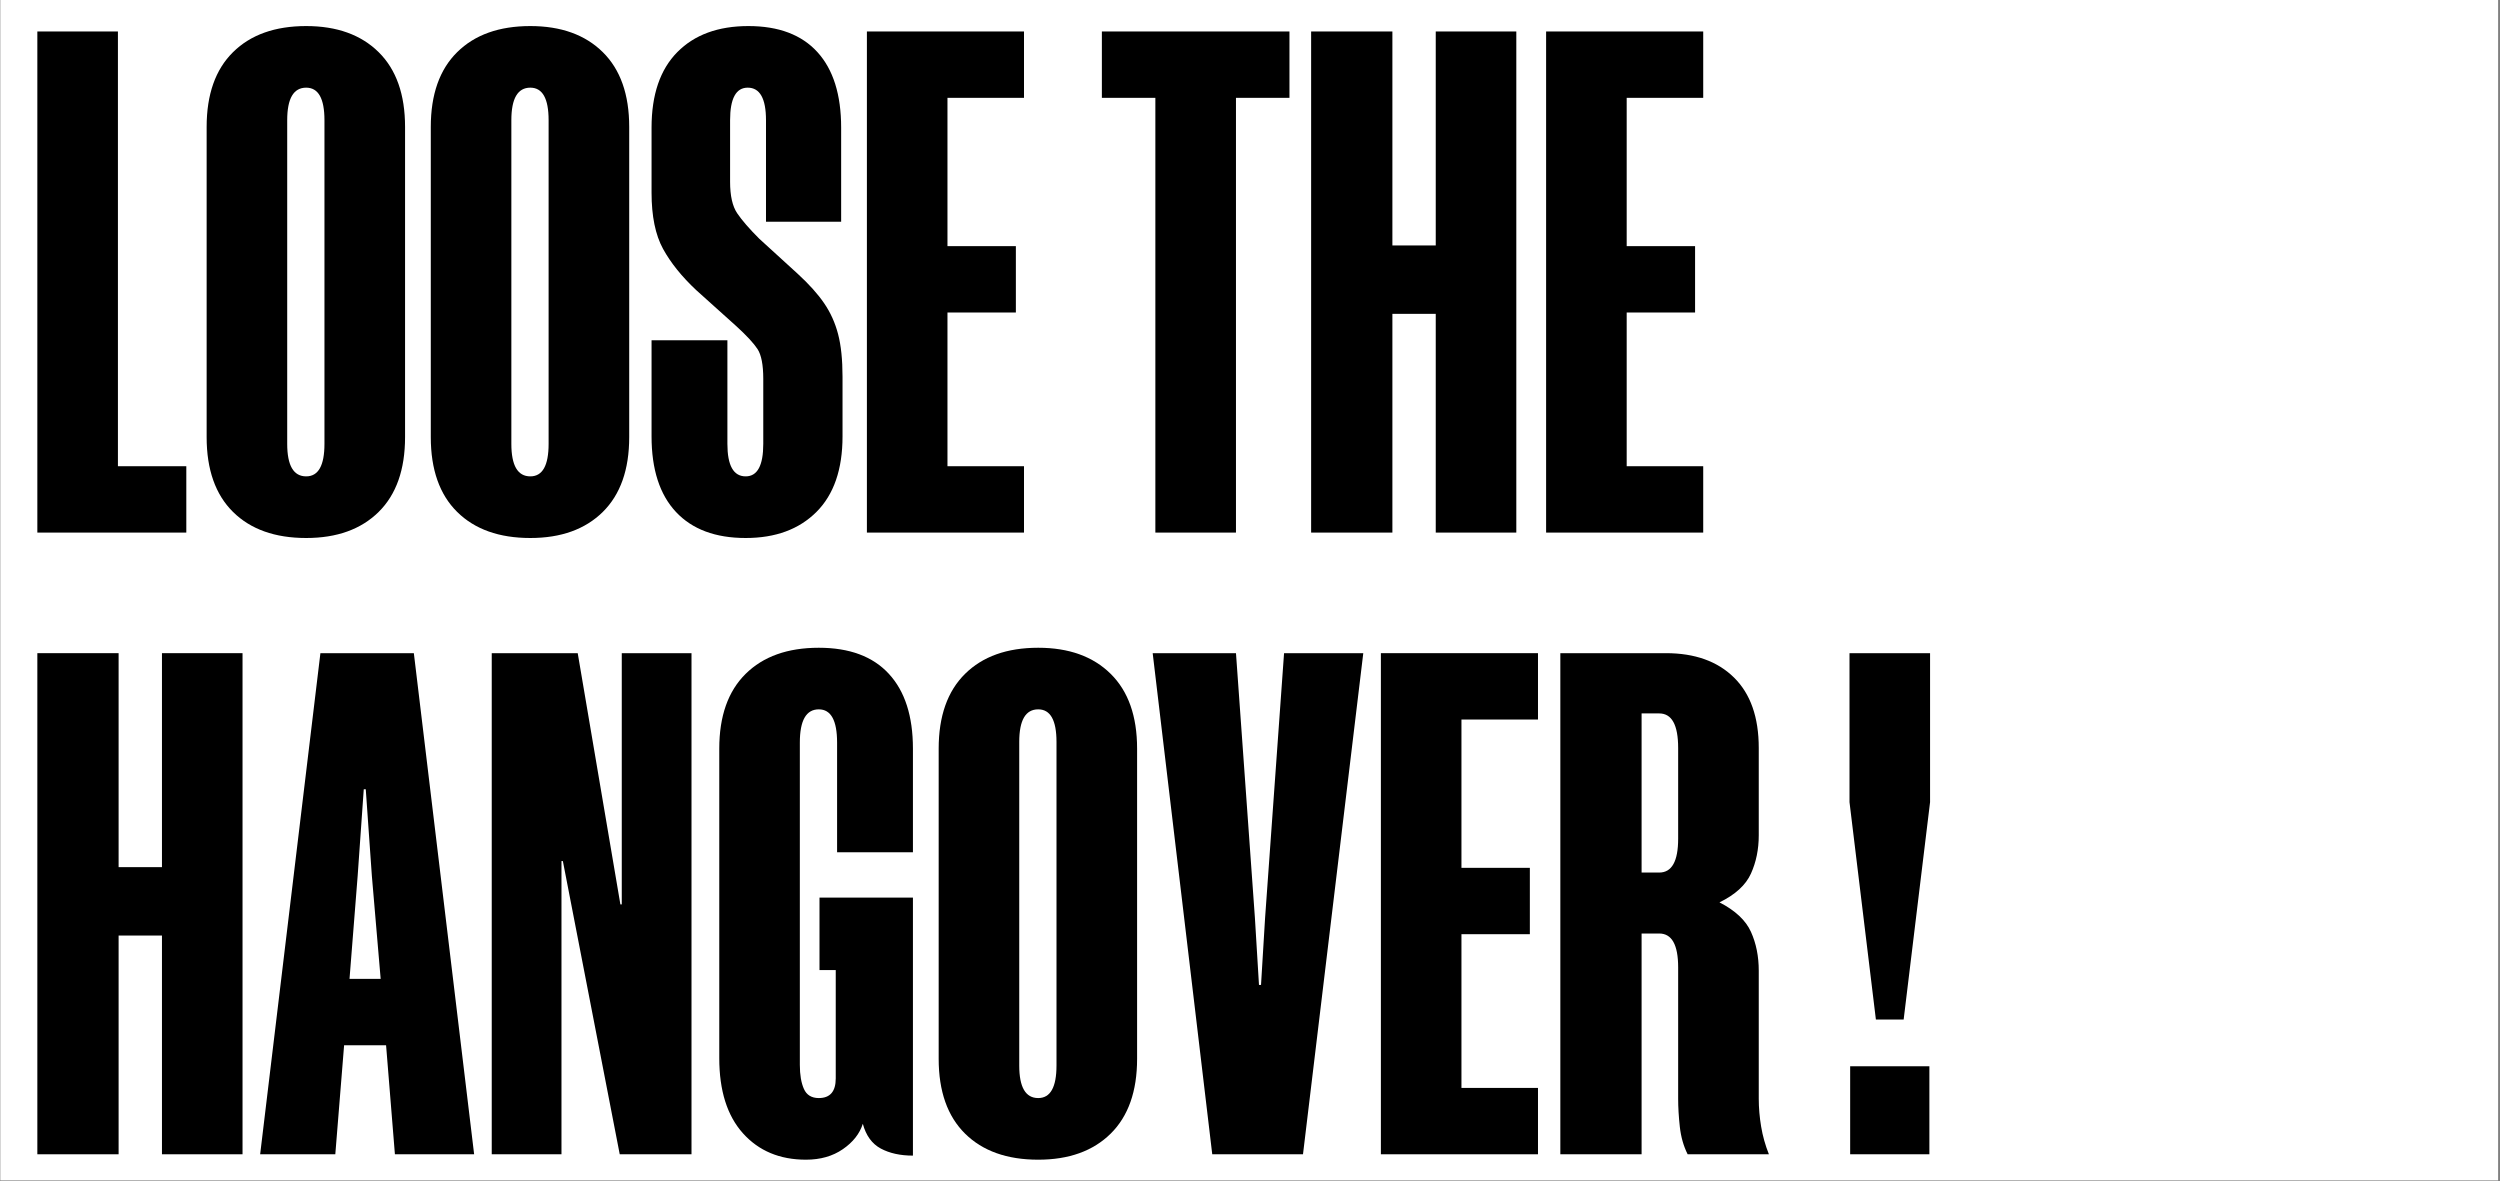
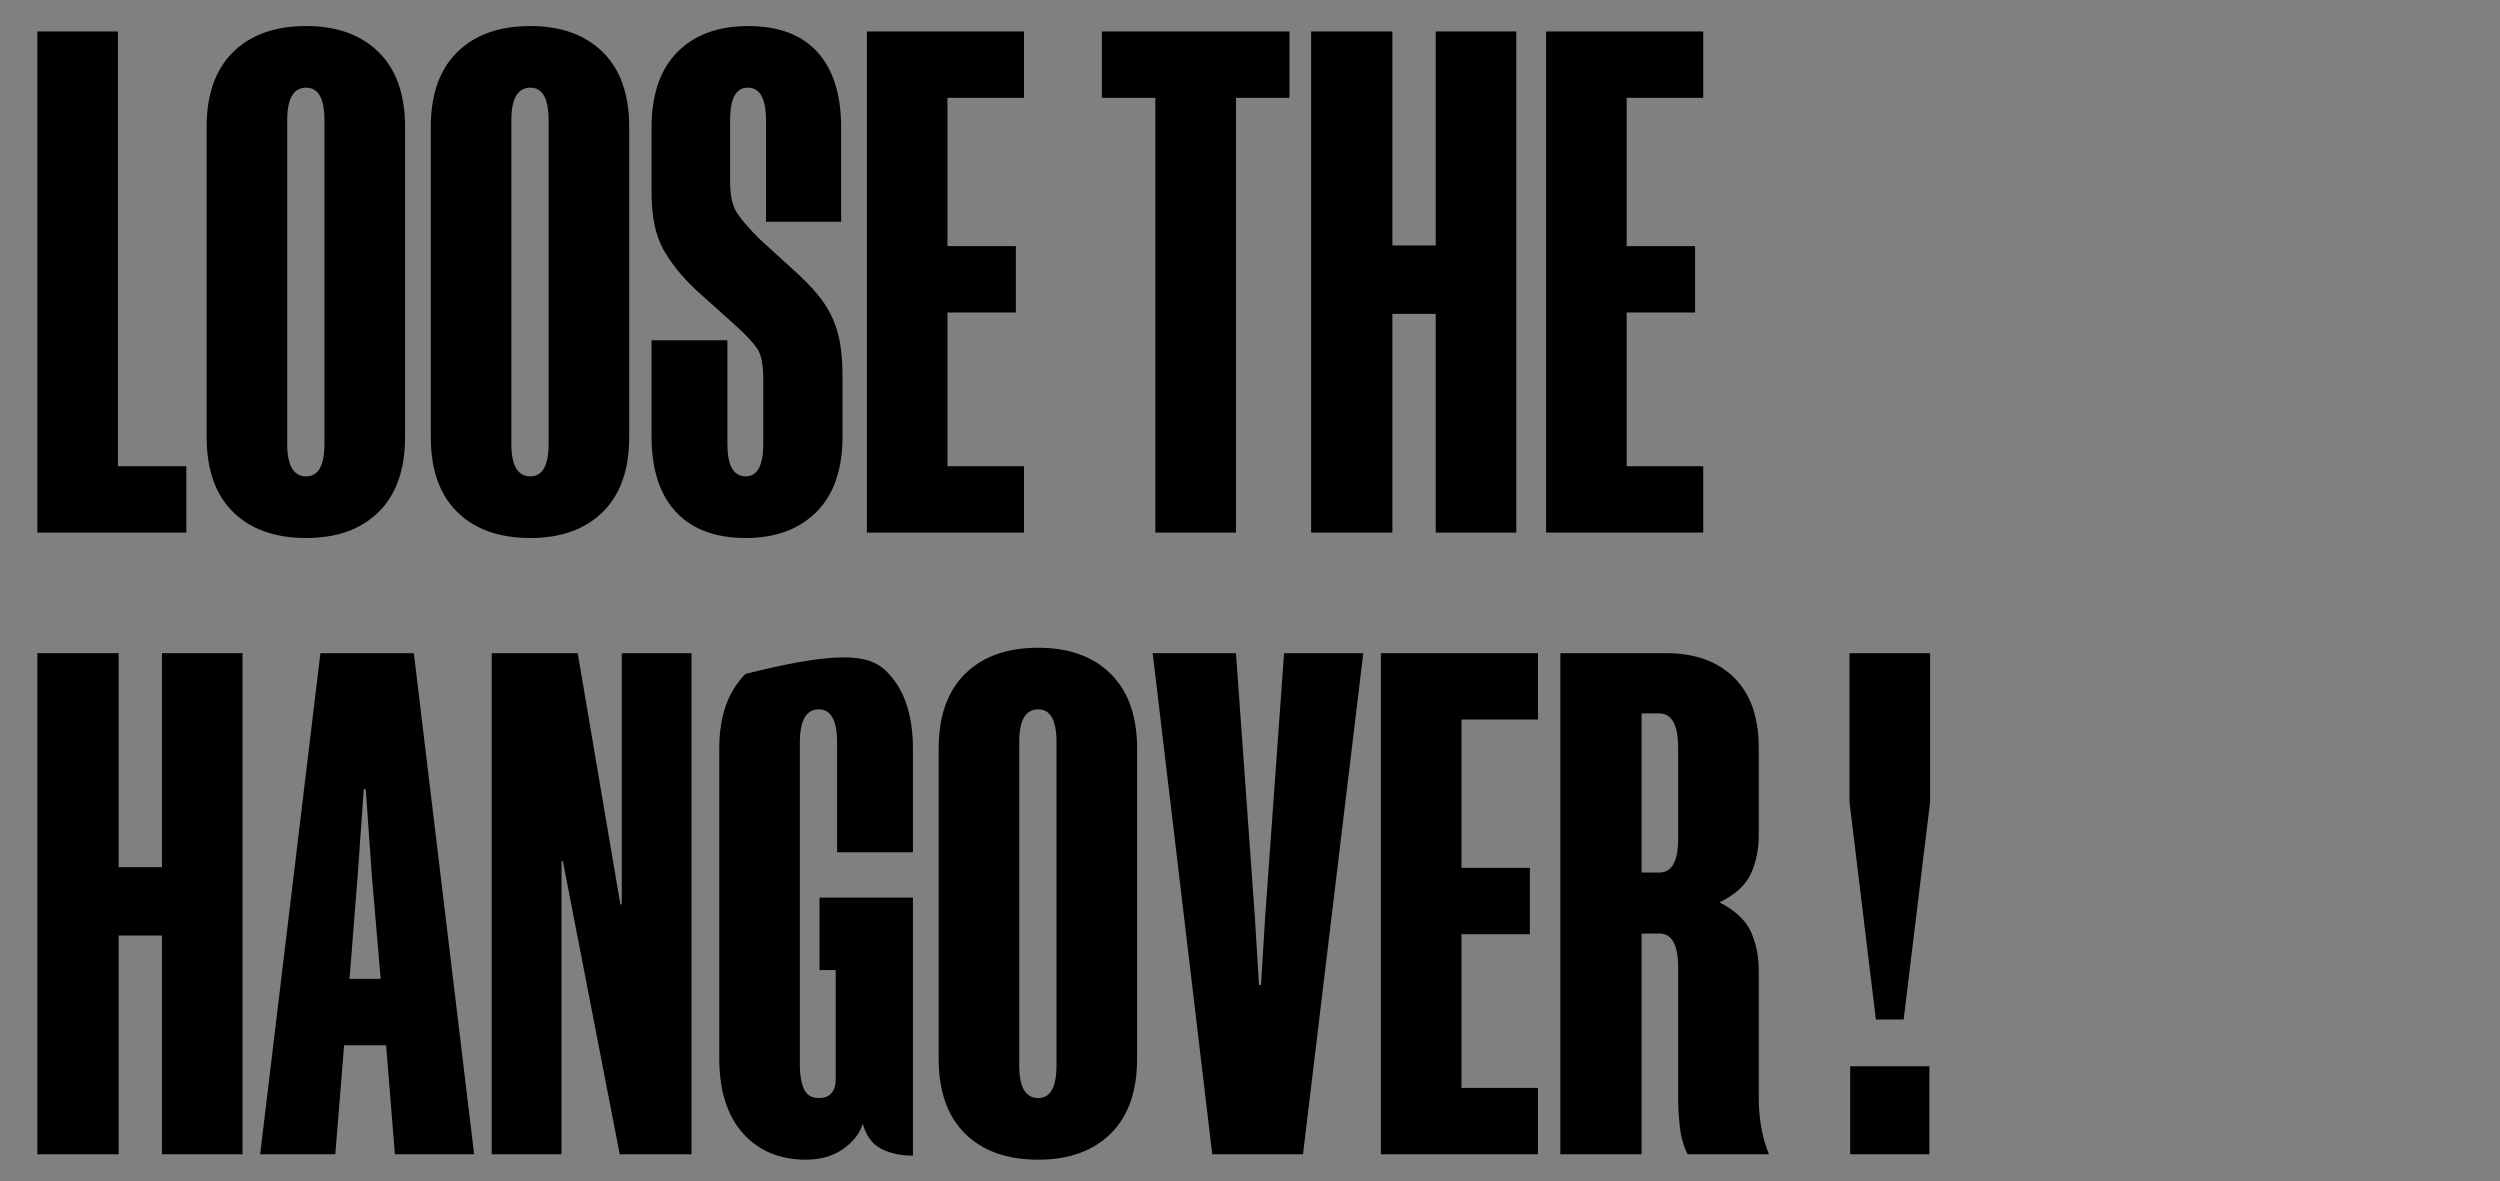
<svg xmlns="http://www.w3.org/2000/svg" version="1.0" preserveAspectRatio="xMidYMid meet" height="750" viewBox="0 0 1190.25 562.5" zoomAndPan="magnify" width="1587">
  <rect x="0" y="0" width="1190.25" height="562.5" fill="#808080" stroke="none" />
  <defs>
    <g />
    <clipPath id="8e6a5b8fd6">
-       <path clip-rule="nonzero" d="M 0.152 0 L 1189.348 0 L 1189.348 562 L 0.152 562 Z M 0.152 0" />
-     </clipPath>
+       </clipPath>
  </defs>
  <g clip-path="url(#8e6a5b8fd6)">
    <path fill-rule="nonzero" fill-opacity="1" d="M 0.152 0 L 1189.348 0 L 1189.348 562 L 0.152 562 Z M 0.152 0" fill="#ffffff" />
  </g>
  <g fill-opacity="1" fill="#000000">
    <g transform="translate(10.687, 253.564)">
      <g>
        <path d="M 7.094 0 L 7.094 -238.578 L 45.453 -238.578 L 45.453 -31.594 L 78.016 -31.594 L 78.016 0 Z M 7.094 0" />
      </g>
    </g>
  </g>
  <g fill-opacity="1" fill="#000000">
    <g transform="translate(92.256, 253.564)">
      <g>
        <path d="M 100.594 -193.125 L 100.594 -45.453 C 100.594 -29.984 96.398 -18.109 88.016 -9.828 C 79.629 -1.555 68.129 2.578 53.516 2.578 C 38.68 2.578 27.07 -1.555 18.688 -9.828 C 10.312 -18.109 6.125 -29.984 6.125 -45.453 L 6.125 -193.125 C 6.125 -208.594 10.312 -220.461 18.688 -228.734 C 27.07 -237.016 38.68 -241.156 53.516 -241.156 C 68.129 -241.156 79.629 -237.016 88.016 -228.734 C 96.398 -220.461 100.594 -208.594 100.594 -193.125 Z M 44.484 -42.234 C 44.484 -31.922 47.492 -26.766 53.516 -26.766 C 59.316 -26.766 62.219 -31.922 62.219 -42.234 L 62.219 -196.344 C 62.219 -206.664 59.316 -211.828 53.516 -211.828 C 47.492 -211.828 44.484 -206.664 44.484 -196.344 Z M 44.484 -42.234" />
      </g>
    </g>
  </g>
  <g fill-opacity="1" fill="#000000">
    <g transform="translate(198.973, 253.564)">
      <g>
        <path d="M 100.594 -193.125 L 100.594 -45.453 C 100.594 -29.984 96.398 -18.109 88.016 -9.828 C 79.629 -1.555 68.129 2.578 53.516 2.578 C 38.68 2.578 27.07 -1.555 18.688 -9.828 C 10.312 -18.109 6.125 -29.984 6.125 -45.453 L 6.125 -193.125 C 6.125 -208.594 10.312 -220.461 18.688 -228.734 C 27.07 -237.016 38.68 -241.156 53.516 -241.156 C 68.129 -241.156 79.629 -237.016 88.016 -228.734 C 96.398 -220.461 100.594 -208.594 100.594 -193.125 Z M 44.484 -42.234 C 44.484 -31.922 47.492 -26.766 53.516 -26.766 C 59.316 -26.766 62.219 -31.922 62.219 -42.234 L 62.219 -196.344 C 62.219 -206.664 59.316 -211.828 53.516 -211.828 C 47.492 -211.828 44.484 -206.664 44.484 -196.344 Z M 44.484 -42.234" />
      </g>
    </g>
  </g>
  <g fill-opacity="1" fill="#000000">
    <g transform="translate(305.69, 253.564)">
      <g>
        <path d="M 94.781 -192.797 L 94.781 -147.984 L 59 -147.984 L 59 -196.344 C 59 -206.664 56.098 -211.828 50.297 -211.828 C 44.703 -211.828 41.906 -206.664 41.906 -196.344 L 41.906 -167 C 41.906 -160.344 43.035 -155.348 45.297 -152.016 C 47.555 -148.68 51.051 -144.648 55.781 -139.922 L 74.156 -123.156 C 79.531 -118.219 83.719 -113.547 86.719 -109.141 C 89.727 -104.734 91.93 -99.844 93.328 -94.469 C 94.734 -89.094 95.438 -82.32 95.438 -74.156 L 95.438 -45.781 C 95.438 -30.094 91.297 -18.109 83.016 -9.828 C 74.742 -1.555 63.516 2.578 49.328 2.578 C 34.93 2.578 23.863 -1.555 16.125 -9.828 C 8.383 -18.109 4.516 -30.094 4.516 -45.781 L 4.516 -91.562 L 40.625 -91.562 L 40.625 -42.234 C 40.625 -31.922 43.523 -26.766 49.328 -26.766 C 54.91 -26.766 57.703 -31.922 57.703 -42.234 L 57.703 -73.188 C 57.703 -79.852 56.789 -84.582 54.969 -87.375 C 53.145 -90.164 49.758 -93.816 44.812 -98.328 L 25.797 -115.422 C 18.91 -121.867 13.641 -128.422 9.984 -135.078 C 6.336 -141.742 4.516 -150.664 4.516 -161.844 L 4.516 -192.797 C 4.516 -208.484 8.598 -220.461 16.766 -228.734 C 24.93 -237.016 36.219 -241.156 50.625 -241.156 C 65.02 -241.156 75.977 -237.016 83.5 -228.734 C 91.02 -220.461 94.781 -208.484 94.781 -192.797 Z M 94.781 -192.797" />
      </g>
    </g>
  </g>
  <g fill-opacity="1" fill="#000000">
    <g transform="translate(405.636, 253.564)">
      <g>
        <path d="M 7.094 0 L 7.094 -238.578 L 81.891 -238.578 L 81.891 -206.984 L 45.453 -206.984 L 45.453 -136.375 L 78.016 -136.375 L 78.016 -104.781 L 45.453 -104.781 L 45.453 -31.594 L 81.891 -31.594 L 81.891 0 Z M 7.094 0" />
      </g>
    </g>
  </g>
  <g fill-opacity="1" fill="#000000">
    <g transform="translate(491.074, 253.564)">
      <g />
    </g>
  </g>
  <g fill-opacity="1" fill="#000000">
    <g transform="translate(521.381, 253.564)">
      <g>
        <path d="M 92.531 -206.984 L 67.062 -206.984 L 67.062 0 L 28.688 0 L 28.688 -206.984 L 3.219 -206.984 L 3.219 -238.578 L 92.531 -238.578 Z M 92.531 -206.984" />
      </g>
    </g>
  </g>
  <g fill-opacity="1" fill="#000000">
    <g transform="translate(617.136, 253.564)">
      <g>
        <path d="M 66.422 0 L 66.422 -104.141 L 45.781 -104.141 L 45.781 0 L 7.094 0 L 7.094 -238.578 L 45.781 -238.578 L 45.781 -136.703 L 66.422 -136.703 L 66.422 -238.578 L 104.781 -238.578 L 104.781 0 Z M 66.422 0" />
      </g>
    </g>
  </g>
  <g fill-opacity="1" fill="#000000">
    <g transform="translate(729.011, 253.564)">
      <g>
        <path d="M 7.094 0 L 7.094 -238.578 L 81.891 -238.578 L 81.891 -206.984 L 45.453 -206.984 L 45.453 -136.375 L 78.016 -136.375 L 78.016 -104.781 L 45.453 -104.781 L 45.453 -31.594 L 81.891 -31.594 L 81.891 0 Z M 7.094 0" />
      </g>
    </g>
  </g>
  <g fill-opacity="1" fill="#000000">
    <g transform="translate(10.687, 549.551)">
      <g>
        <path d="M 66.422 0 L 66.422 -104.141 L 45.781 -104.141 L 45.781 0 L 7.094 0 L 7.094 -238.578 L 45.781 -238.578 L 45.781 -136.703 L 66.422 -136.703 L 66.422 -238.578 L 104.781 -238.578 L 104.781 0 Z M 66.422 0" />
      </g>
    </g>
  </g>
  <g fill-opacity="1" fill="#000000">
    <g transform="translate(122.562, 549.551)">
      <g>
        <path d="M 29.984 -238.578 L 74.469 -238.578 L 103.172 0 L 65.453 0 L 61.25 -51.906 L 41.266 -51.906 L 37.078 0 L 1.297 0 Z M 47.719 -132.516 L 43.844 -83.5 L 58.672 -83.5 L 54.484 -132.516 L 51.578 -173.781 L 50.625 -173.781 Z M 47.719 -132.516" />
      </g>
    </g>
  </g>
  <g fill-opacity="1" fill="#000000">
    <g transform="translate(227.022, 549.551)">
      <g>
        <path d="M 48.031 -238.578 L 68.344 -118.969 L 69 -118.969 L 69 -238.578 L 102.203 -238.578 L 102.203 0 L 68.031 0 L 40.953 -139.609 L 40.297 -139.609 L 40.297 0 L 7.094 0 L 7.094 -238.578 Z M 48.031 -238.578" />
      </g>
    </g>
  </g>
  <g fill-opacity="1" fill="#000000">
    <g transform="translate(336.319, 549.551)">
      <g>
-         <path d="M 61.578 -36.109 L 61.578 -87.688 L 53.844 -87.688 L 53.844 -122.188 L 98.328 -122.188 L 98.328 0.641 C 92.316 0.641 87.211 -0.484 83.016 -2.734 C 78.828 -4.992 75.977 -8.922 74.469 -14.516 C 72.969 -9.785 69.797 -5.754 64.953 -2.422 C 60.117 0.91 54.266 2.578 47.391 2.578 C 34.922 2.578 24.926 -1.609 17.406 -9.984 C 9.883 -18.367 6.125 -30.301 6.125 -45.781 L 6.125 -193.125 C 6.125 -208.594 10.312 -220.461 18.688 -228.734 C 27.07 -237.016 38.68 -241.156 53.516 -241.156 C 68.129 -241.156 79.25 -237.016 86.875 -228.734 C 94.508 -220.461 98.328 -208.594 98.328 -193.125 L 98.328 -143.797 L 62.219 -143.797 L 62.219 -196.016 C 62.219 -206.555 59.316 -211.828 53.516 -211.828 C 47.492 -211.828 44.484 -206.555 44.484 -196.016 L 44.484 -42.562 C 44.484 -37.832 45.129 -34.016 46.422 -31.109 C 47.711 -28.211 50.078 -26.766 53.516 -26.766 C 58.891 -26.766 61.578 -29.879 61.578 -36.109 Z M 61.578 -36.109" />
+         <path d="M 61.578 -36.109 L 61.578 -87.688 L 53.844 -87.688 L 53.844 -122.188 L 98.328 -122.188 L 98.328 0.641 C 92.316 0.641 87.211 -0.484 83.016 -2.734 C 78.828 -4.992 75.977 -8.922 74.469 -14.516 C 72.969 -9.785 69.797 -5.754 64.953 -2.422 C 60.117 0.91 54.266 2.578 47.391 2.578 C 34.922 2.578 24.926 -1.609 17.406 -9.984 C 9.883 -18.367 6.125 -30.301 6.125 -45.781 L 6.125 -193.125 C 6.125 -208.594 10.312 -220.461 18.688 -228.734 C 68.129 -241.156 79.25 -237.016 86.875 -228.734 C 94.508 -220.461 98.328 -208.594 98.328 -193.125 L 98.328 -143.797 L 62.219 -143.797 L 62.219 -196.016 C 62.219 -206.555 59.316 -211.828 53.516 -211.828 C 47.492 -211.828 44.484 -206.555 44.484 -196.016 L 44.484 -42.562 C 44.484 -37.832 45.129 -34.016 46.422 -31.109 C 47.711 -28.211 50.078 -26.766 53.516 -26.766 C 58.891 -26.766 61.578 -29.879 61.578 -36.109 Z M 61.578 -36.109" />
      </g>
    </g>
  </g>
  <g fill-opacity="1" fill="#000000">
    <g transform="translate(440.779, 549.551)">
      <g>
        <path d="M 100.594 -193.125 L 100.594 -45.453 C 100.594 -29.984 96.398 -18.109 88.016 -9.828 C 79.629 -1.555 68.129 2.578 53.516 2.578 C 38.68 2.578 27.07 -1.555 18.688 -9.828 C 10.312 -18.109 6.125 -29.984 6.125 -45.453 L 6.125 -193.125 C 6.125 -208.594 10.312 -220.461 18.688 -228.734 C 27.07 -237.016 38.68 -241.156 53.516 -241.156 C 68.129 -241.156 79.629 -237.016 88.016 -228.734 C 96.398 -220.461 100.594 -208.594 100.594 -193.125 Z M 44.484 -42.234 C 44.484 -31.922 47.492 -26.766 53.516 -26.766 C 59.316 -26.766 62.219 -31.922 62.219 -42.234 L 62.219 -196.344 C 62.219 -206.664 59.316 -211.828 53.516 -211.828 C 47.492 -211.828 44.484 -206.664 44.484 -196.344 Z M 44.484 -42.234" />
      </g>
    </g>
  </g>
  <g fill-opacity="1" fill="#000000">
    <g transform="translate(547.496, 549.551)">
      <g>
        <path d="M 72.859 0 L 29.656 0 L 1.297 -238.578 L 40.953 -238.578 L 49.969 -112.516 L 51.906 -80.609 L 52.875 -80.609 L 54.812 -112.516 L 63.844 -238.578 L 101.562 -238.578 Z M 72.859 0" />
      </g>
    </g>
  </g>
  <g fill-opacity="1" fill="#000000">
    <g transform="translate(650.344, 549.551)">
      <g>
        <path d="M 7.094 0 L 7.094 -238.578 L 81.891 -238.578 L 81.891 -206.984 L 45.453 -206.984 L 45.453 -136.375 L 78.016 -136.375 L 78.016 -104.781 L 45.453 -104.781 L 45.453 -31.594 L 81.891 -31.594 L 81.891 0 Z M 7.094 0" />
      </g>
    </g>
  </g>
  <g fill-opacity="1" fill="#000000">
    <g transform="translate(735.782, 549.551)">
      <g>
        <path d="M 63.188 -26.438 L 63.188 -88.984 C 63.188 -99.734 60.18 -105.109 54.172 -105.109 L 45.781 -105.109 L 45.781 0 L 7.094 0 L 7.094 -238.578 L 57.391 -238.578 C 71.141 -238.578 81.938 -234.707 89.781 -226.969 C 97.633 -219.238 101.562 -208.062 101.562 -193.438 L 101.562 -151.859 C 101.562 -145.191 100.32 -139.117 97.844 -133.641 C 95.375 -128.16 90.379 -123.594 82.859 -119.938 C 90.379 -116.062 95.375 -111.383 97.844 -105.906 C 100.32 -100.426 101.562 -94.25 101.562 -87.375 L 101.562 -26.438 C 101.562 -22.133 101.938 -17.727 102.688 -13.219 C 103.438 -8.707 104.672 -4.301 106.391 0 L 67.703 0 C 65.766 -3.863 64.523 -8.211 63.984 -13.047 C 63.453 -17.891 63.188 -22.352 63.188 -26.438 Z M 63.188 -150.234 L 63.188 -193.438 C 63.188 -204.406 60.18 -209.891 54.172 -209.891 L 45.781 -209.891 L 45.781 -134.125 L 54.172 -134.125 C 60.18 -134.125 63.188 -139.492 63.188 -150.234 Z M 63.188 -150.234" />
      </g>
    </g>
  </g>
  <g fill-opacity="1" fill="#000000">
    <g transform="translate(843.788, 549.551)">
      <g />
    </g>
  </g>
  <g fill-opacity="1" fill="#000000">
    <g transform="translate(874.095, 549.551)">
      <g>
        <path d="M 32.234 -64.156 L 19.016 -64.156 L 6.453 -167.656 L 6.453 -238.578 L 44.812 -238.578 L 44.812 -167.656 Z M 44.484 -41.906 L 44.484 0 L 6.766 0 L 6.766 -41.906 Z M 44.484 -41.906" />
      </g>
    </g>
  </g>
</svg>